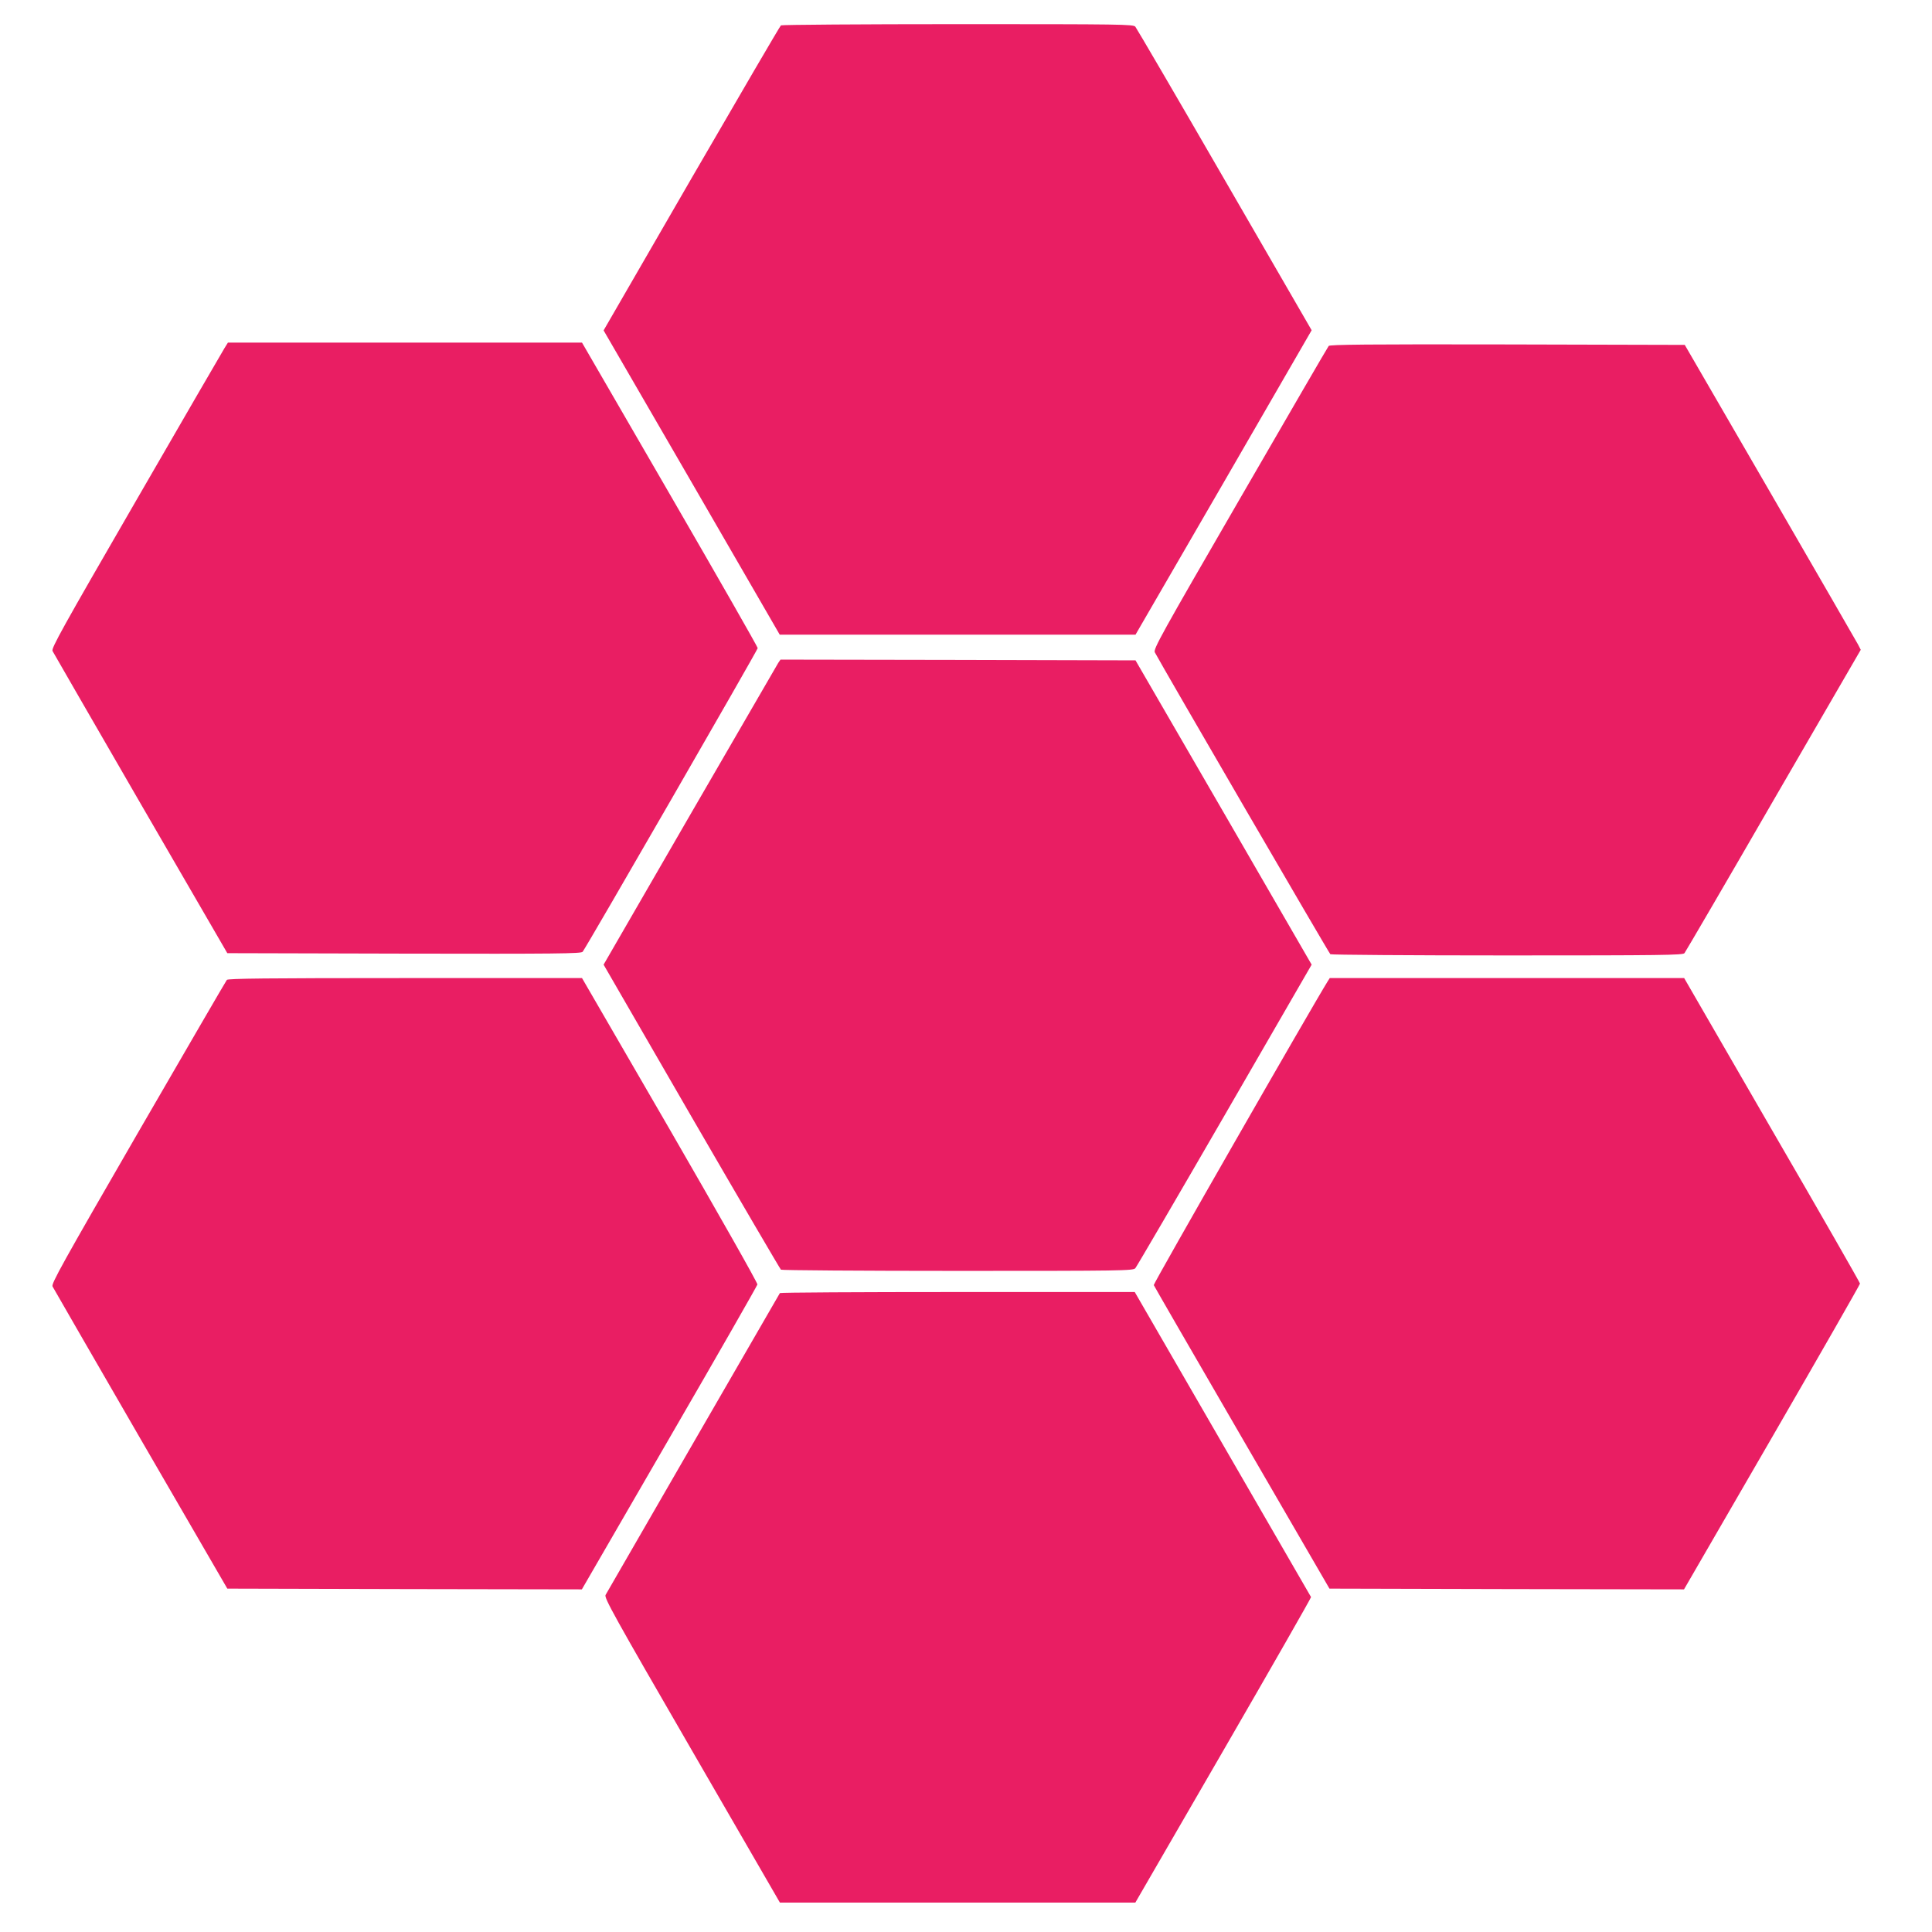
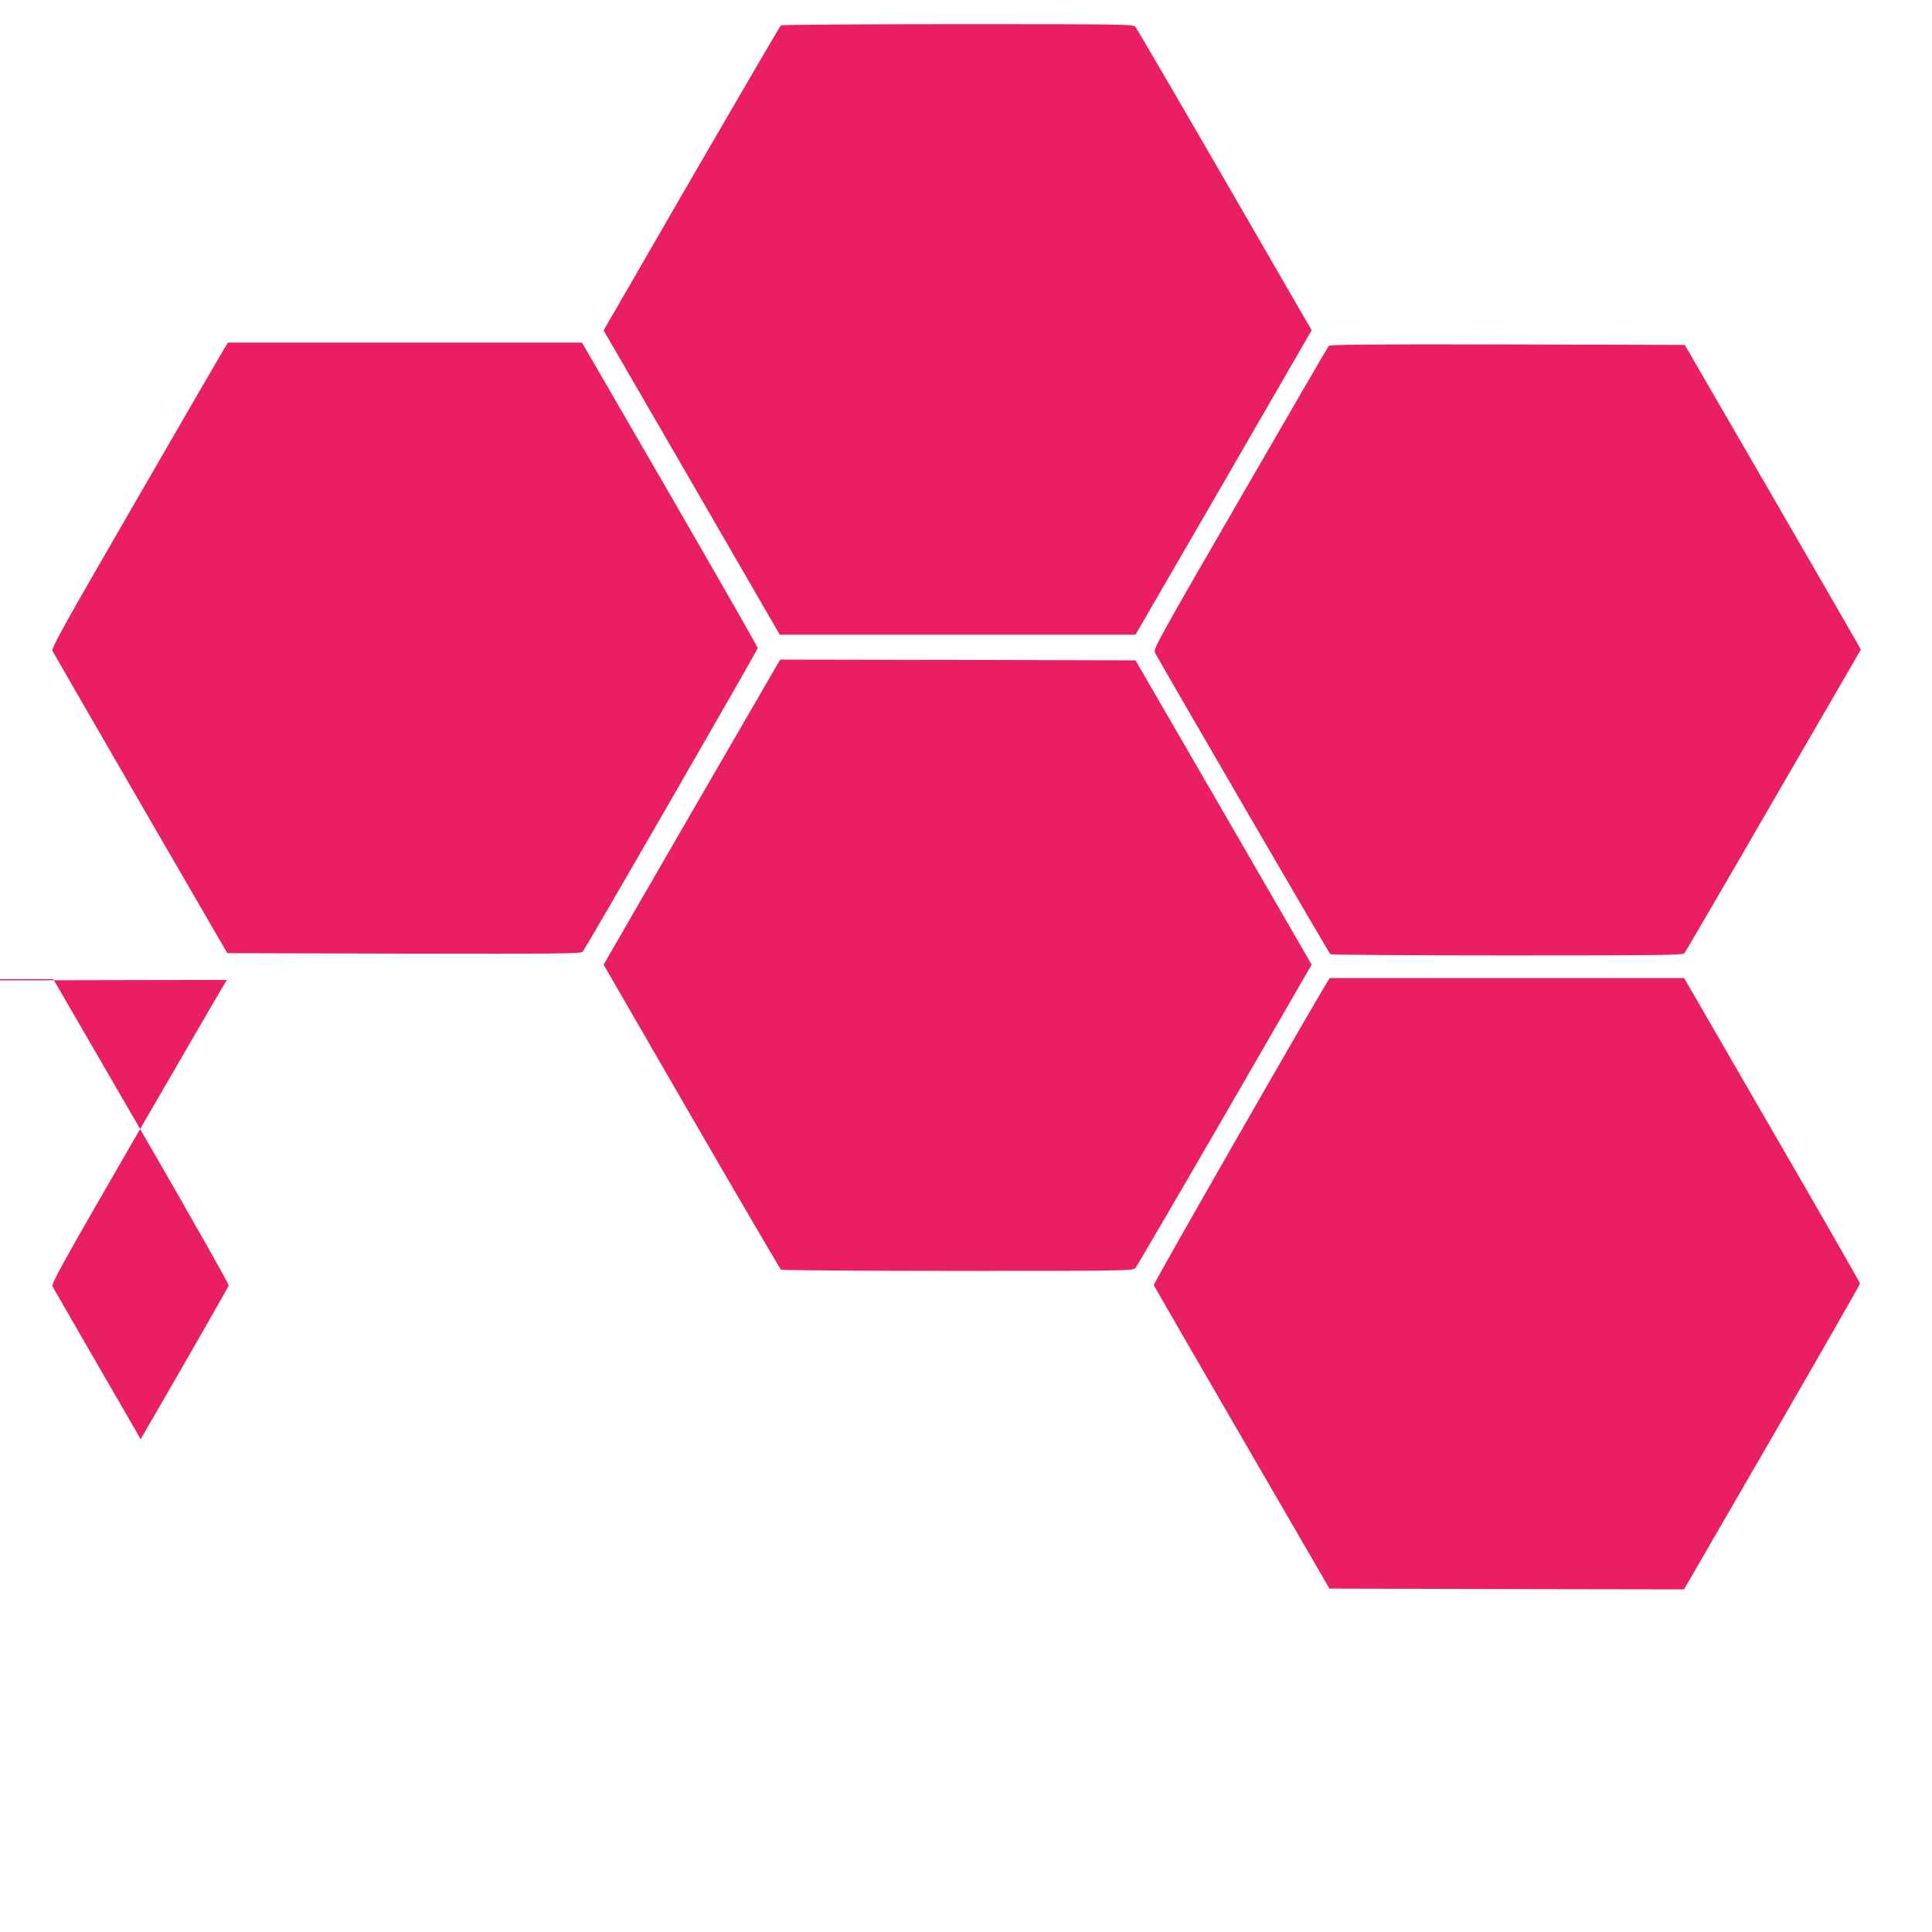
<svg xmlns="http://www.w3.org/2000/svg" version="1.0" width="1280pt" height="1280pt" viewBox="0 0 1280 1280" preserveAspectRatio="xMidYMid meet">
  <g transform="translate(0,1280) scale(0.1,-0.1)" fill="#e91e63" stroke="none">
    <path d="M5174 12632 c-6 -4 -272 -460 -593 -1014 l-582 -1007 584 -1008 583 -1008 1179 0 1178 0 584 1008 583 1009 -576 996 c-317 549 -584 1005 -592 1015 -14 16 -83 17 -1176 17 -639 0 -1166 -4 -1172 -8z" />
    <path d="M1487 10493 c-13 -21 -277 -476 -586 -1011 -491 -849 -562 -977 -553 -995 6 -12 269 -467 584 -1012 l574 -990 1171 -3 c1013 -2 1172 0 1183 12 24 29 1160 2000 1160 2012 0 8 -262 466 -582 1019 l-582 1005 -1173 0 -1173 0 -23 -37z" />
    <path d="M8803 10508 c-6 -7 -270 -462 -587 -1010 -528 -912 -576 -999 -565 -1020 55 -103 1155 -1995 1163 -2000 6 -4 534 -8 1172 -8 1027 0 1163 2 1174 15 7 9 273 464 590 1013 l578 997 -18 35 c-10 19 -273 474 -583 1010 l-565 975 -1175 3 c-932 2 -1177 -1 -1184 -10z" />
    <path d="M5156 8408 c-8 -13 -271 -468 -586 -1011 l-571 -988 582 -1007 c321 -554 588 -1010 593 -1014 6 -4 533 -8 1172 -8 1093 0 1162 1 1176 18 8 9 275 466 592 1014 l576 997 -583 1008 -584 1008 -1176 3 -1176 2 -15 -22z" />
-     <path d="M1503 6308 c-6 -7 -270 -462 -588 -1011 -504 -872 -576 -1002 -567 -1020 6 -12 269 -467 584 -1012 l574 -990 1175 -3 1174 -2 580 1002 c319 550 581 1009 583 1018 2 10 -259 470 -579 1024 l-583 1006 -1172 0 c-925 0 -1174 -3 -1181 -12z" />
+     <path d="M1503 6308 c-6 -7 -270 -462 -588 -1011 -504 -872 -576 -1002 -567 -1020 6 -12 269 -467 584 -1012 c319 550 581 1009 583 1018 2 10 -259 470 -579 1024 l-583 1006 -1172 0 c-925 0 -1174 -3 -1181 -12z" />
    <path d="M8796 6298 c-102 -164 -1156 -2003 -1152 -2012 2 -6 265 -461 584 -1011 l580 -1000 1174 -3 1175 -2 583 1007 c321 555 583 1013 583 1019 0 6 -262 464 -583 1017 l-582 1007 -1174 0 -1174 0 -14 -22z" />
-     <path d="M5167 4233 c-68 -117 -1147 -1985 -1155 -2000 -10 -19 53 -133 572 -1030 l583 -1008 1177 0 1178 0 584 1009 c321 555 582 1012 580 1015 -2 3 -265 459 -586 1014 l-582 1007 -1174 0 c-645 0 -1175 -3 -1177 -7z" />
  </g>
</svg>